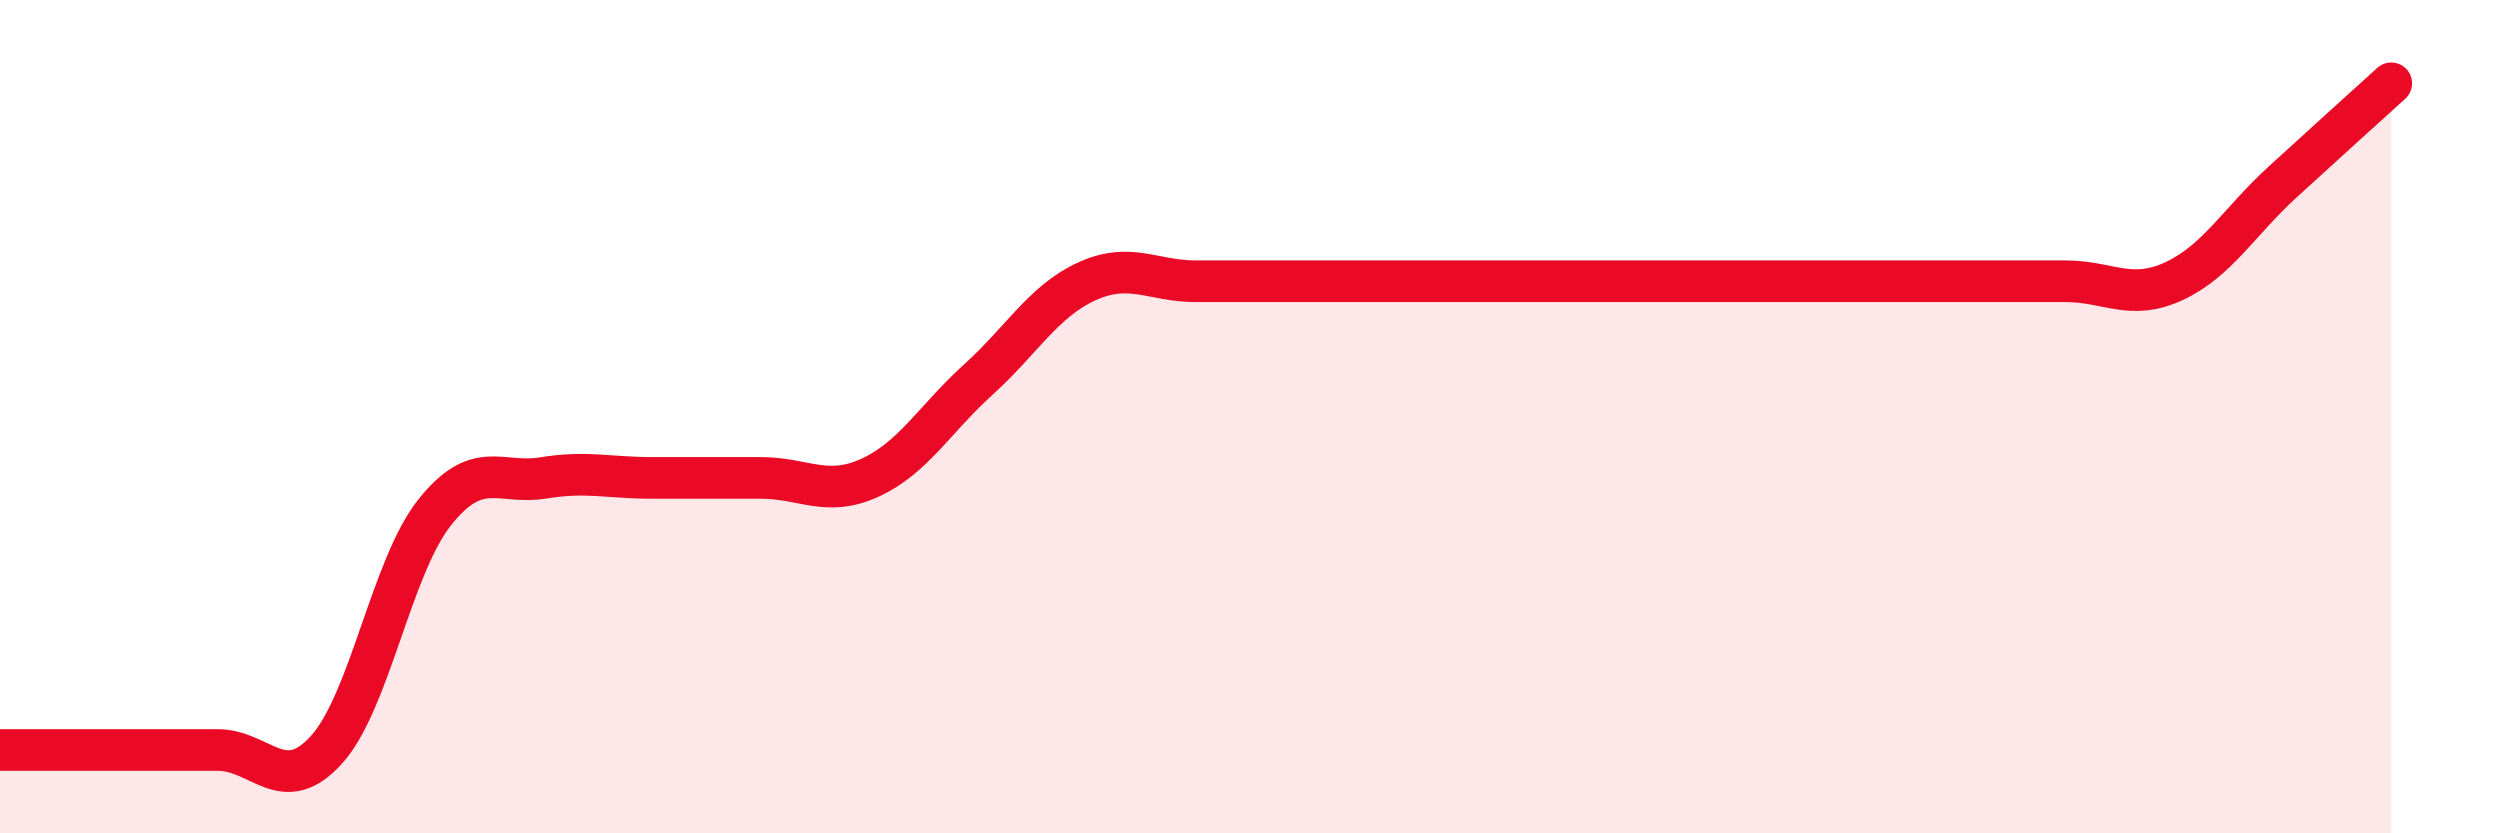
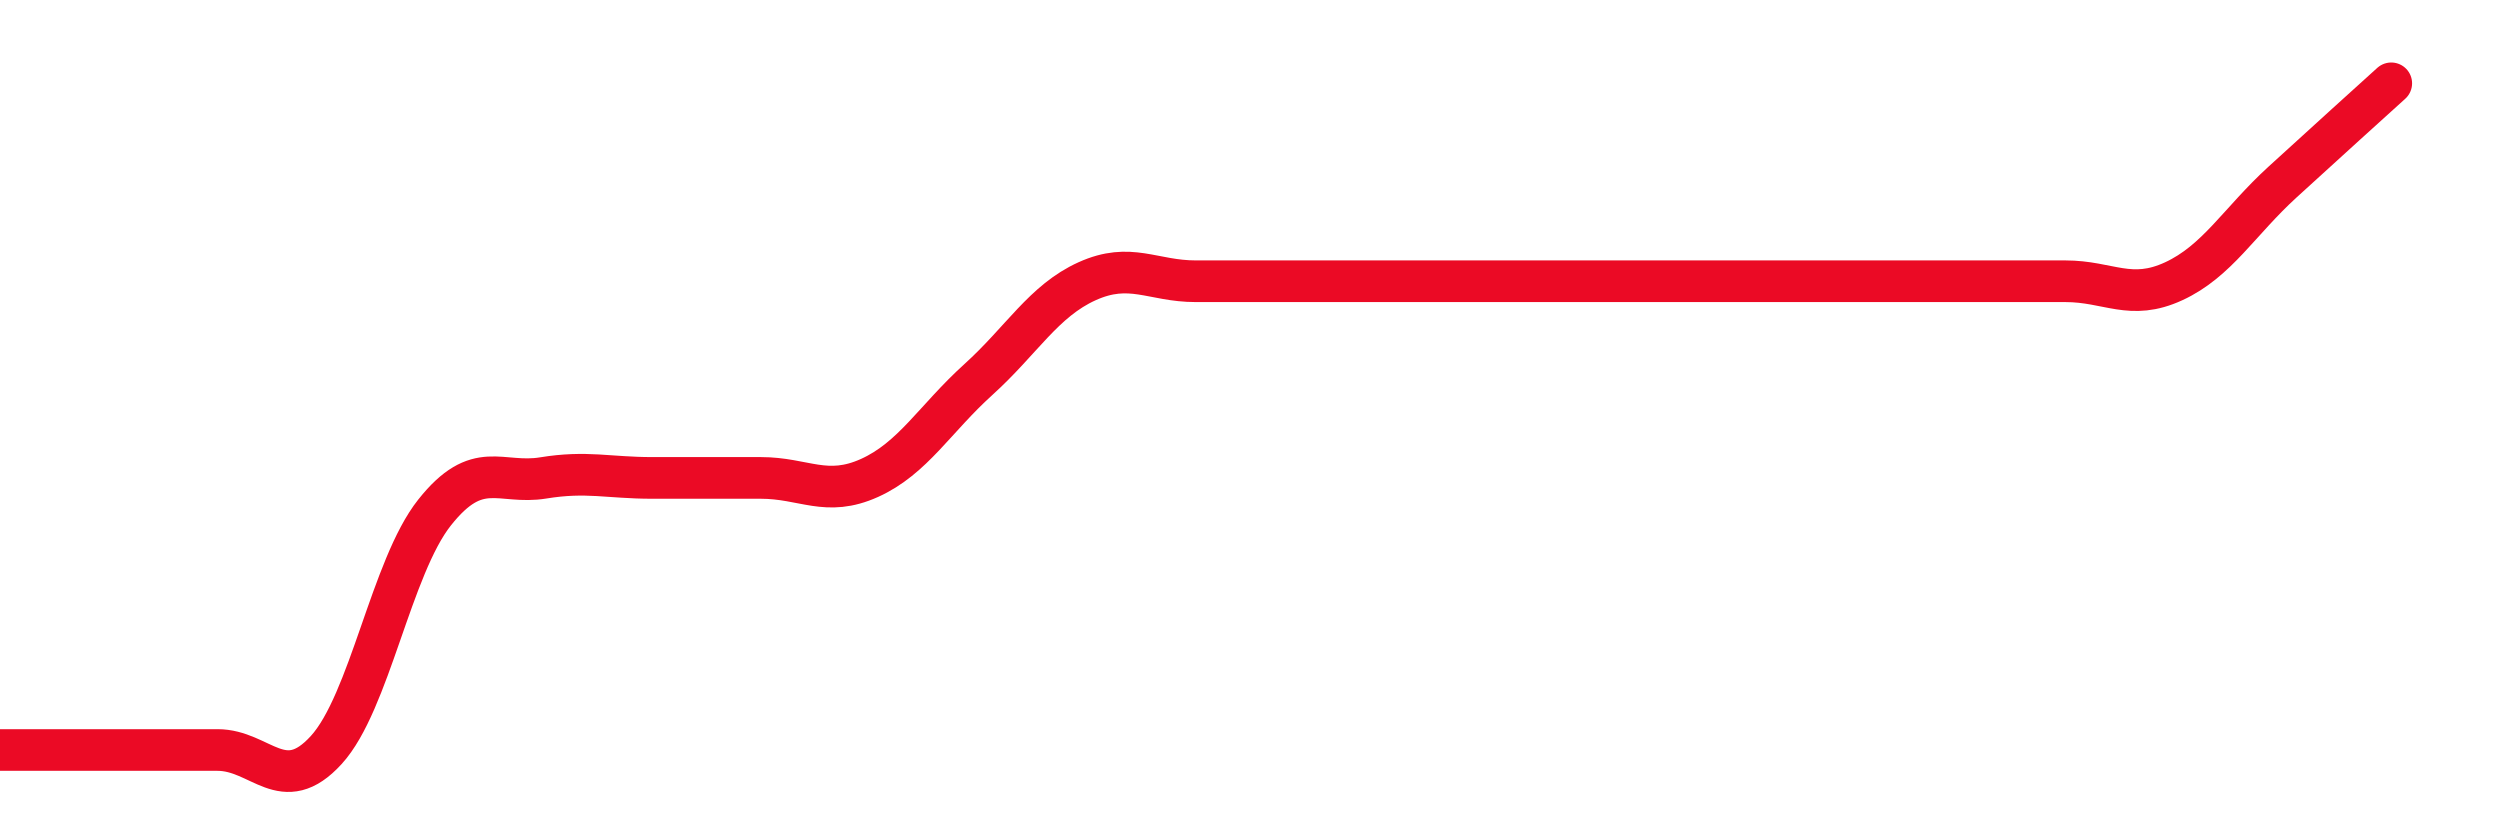
<svg xmlns="http://www.w3.org/2000/svg" width="60" height="20" viewBox="0 0 60 20">
-   <path d="M 0,18 C 0.52,18 1.57,18 2.61,18 C 3.65,18 4.18,18 5.22,18 C 6.26,18 6.79,19.14 7.83,18 C 8.87,16.86 9.39,13.61 10.43,12.3 C 11.47,10.99 12,11.64 13.04,11.47 C 14.08,11.3 14.61,11.47 15.65,11.47 C 16.69,11.47 17.22,11.47 18.26,11.47 C 19.3,11.47 19.83,11.94 20.87,11.47 C 21.91,11 22.44,10.05 23.48,9.11 C 24.52,8.17 25.05,7.22 26.09,6.75 C 27.13,6.28 27.66,6.75 28.7,6.75 C 29.74,6.75 30.26,6.75 31.3,6.75 C 32.34,6.75 32.87,6.75 33.91,6.75 C 34.95,6.75 35.48,6.75 36.52,6.75 C 37.56,6.75 38.09,6.75 39.13,6.75 C 40.17,6.75 40.7,6.75 41.74,6.75 C 42.78,6.75 43.31,6.75 44.35,6.75 C 45.39,6.75 45.92,6.75 46.96,6.75 C 48,6.75 48.53,6.75 49.57,6.75 C 50.61,6.75 51.13,7.23 52.17,6.75 C 53.21,6.27 53.74,5.32 54.78,4.37 C 55.82,3.42 56.87,2.47 57.39,2L57.39 20L0 20Z" fill="#EB0A25" opacity="0.1" stroke-linecap="round" stroke-linejoin="round" />
  <path d="M 0,18 C 0.52,18 1.57,18 2.61,18 C 3.65,18 4.18,18 5.22,18 C 6.26,18 6.79,19.14 7.83,18 C 8.87,16.86 9.39,13.61 10.43,12.3 C 11.47,10.99 12,11.64 13.04,11.47 C 14.08,11.3 14.61,11.47 15.65,11.47 C 16.69,11.47 17.22,11.47 18.26,11.47 C 19.3,11.47 19.83,11.94 20.87,11.47 C 21.91,11 22.44,10.05 23.48,9.11 C 24.52,8.17 25.05,7.22 26.09,6.75 C 27.13,6.28 27.66,6.75 28.7,6.75 C 29.74,6.75 30.26,6.75 31.3,6.75 C 32.34,6.75 32.87,6.75 33.91,6.75 C 34.95,6.75 35.48,6.75 36.52,6.75 C 37.56,6.75 38.09,6.75 39.13,6.75 C 40.17,6.75 40.7,6.75 41.74,6.75 C 42.78,6.75 43.31,6.75 44.35,6.75 C 45.39,6.75 45.92,6.75 46.96,6.75 C 48,6.75 48.53,6.75 49.57,6.75 C 50.61,6.75 51.13,7.23 52.17,6.75 C 53.21,6.27 53.74,5.32 54.78,4.37 C 55.82,3.42 56.87,2.47 57.39,2" stroke="#EB0A25" stroke-width="1" fill="none" stroke-linecap="round" stroke-linejoin="round" />
</svg>